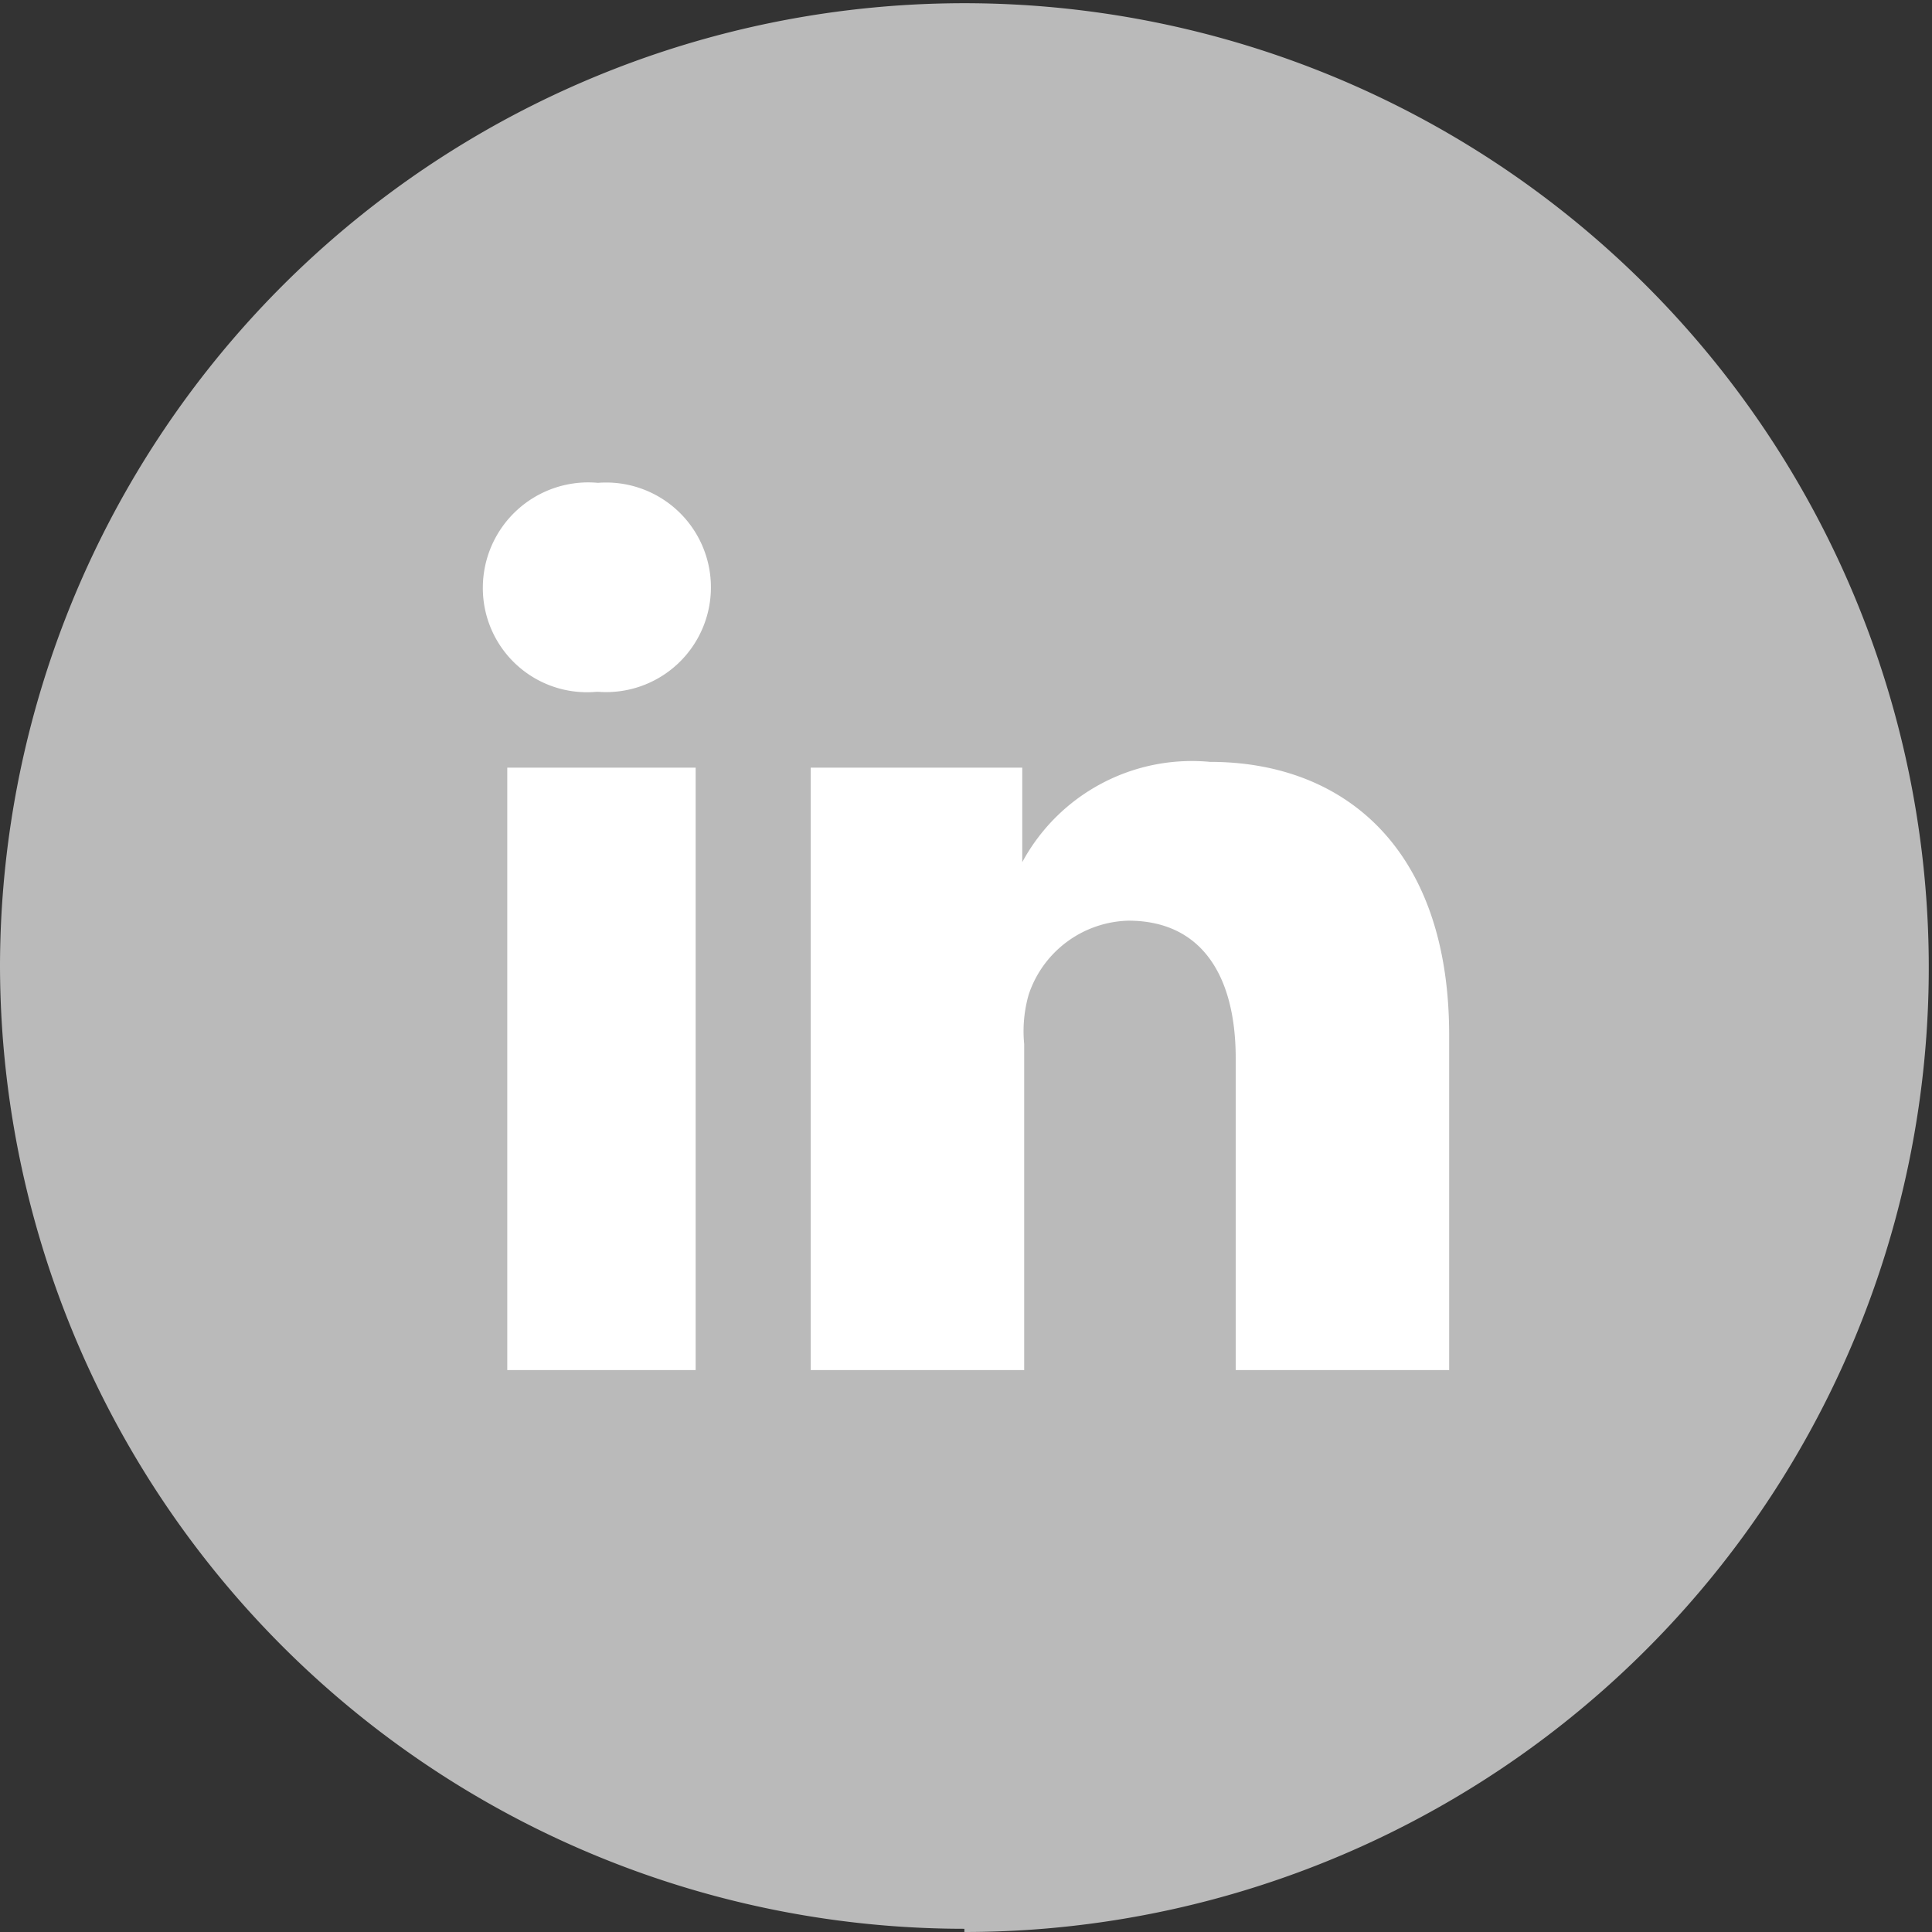
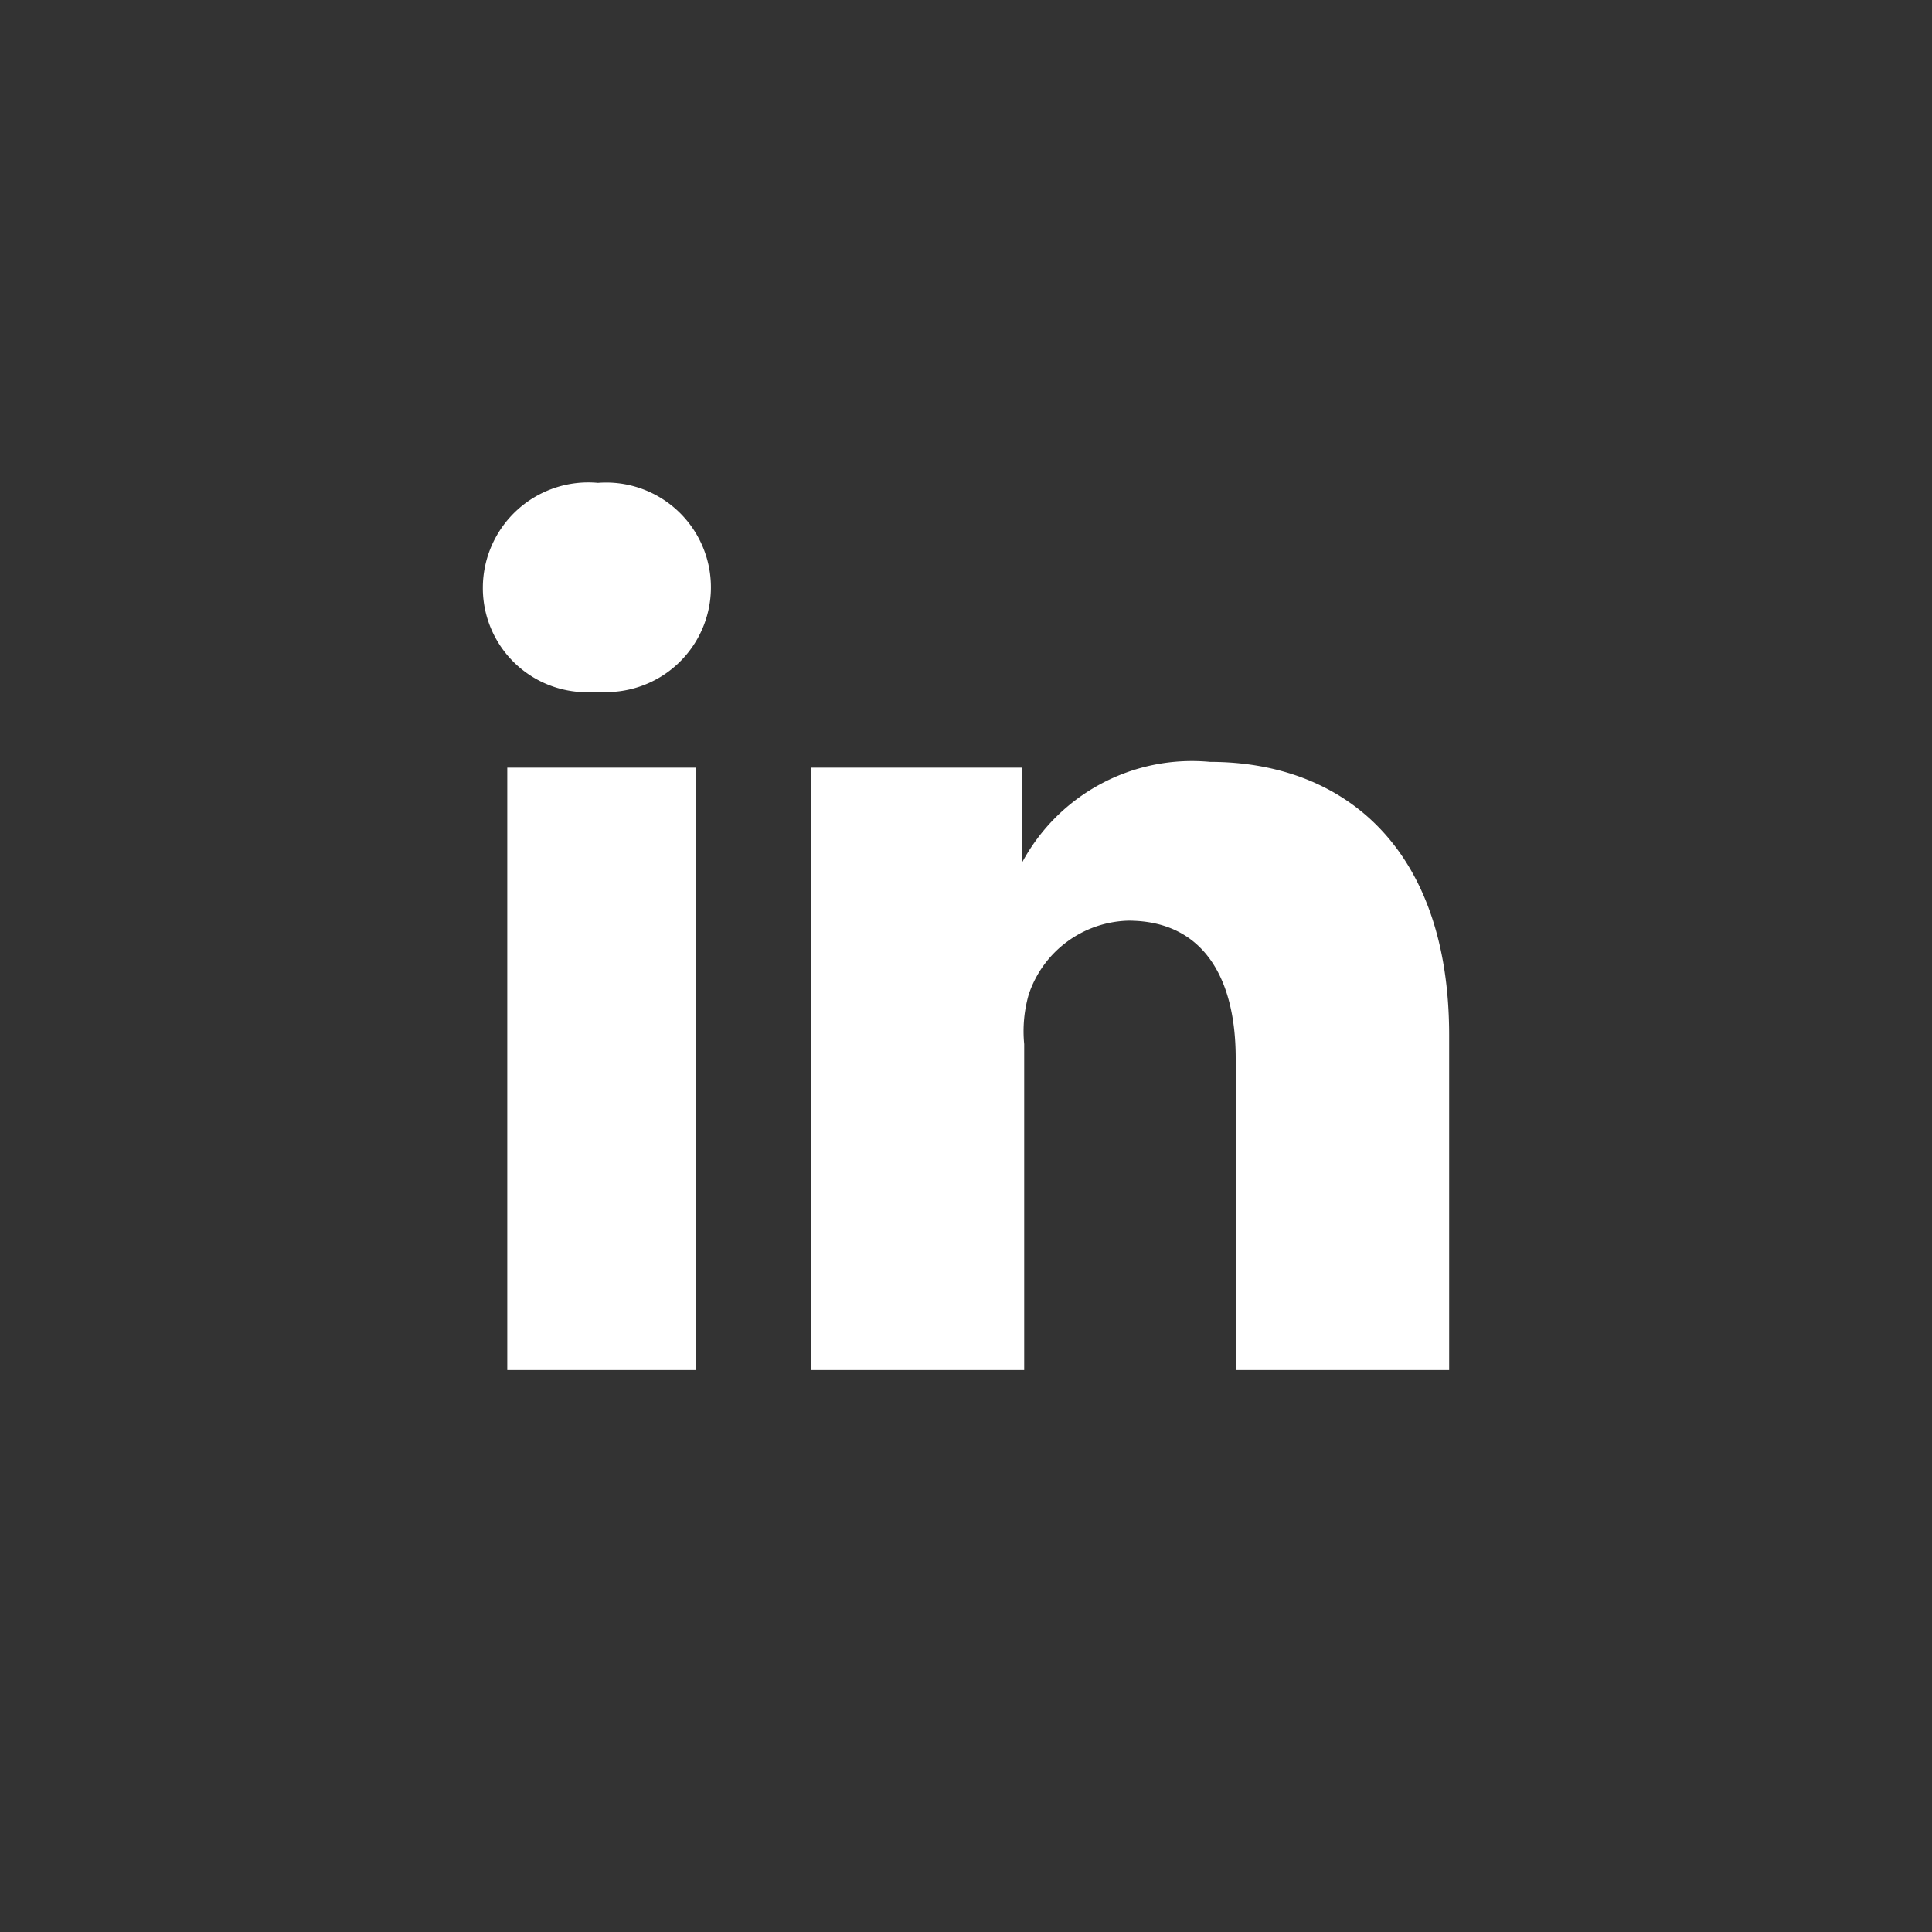
<svg xmlns="http://www.w3.org/2000/svg" viewBox="0 0 30.05 30.05">
  <rect x="0" y="0" width="30.05" height="30.05" fill="#333333" stroke="none" />
  <defs>
    <style>.cls-1{fill:#bababa;}.cls-2{fill:#fff;}</style>
  </defs>
  <g id="Layer_2" data-name="Layer 2">
    <g id="DESKTOP">
-       <path class="cls-1" d="M15,30.05A15,15,0,1,0,0,15a15,15,0,0,0,15,15" />
      <path class="cls-2" d="M10.82,21.31H7.89V11.94h2.93ZM9.28,10.76h0A1.62,1.62,0,0,1,7.51,9.14,1.64,1.64,0,0,1,9.3,7.51a1.63,1.63,0,1,1,0,3.25ZM22.54,21.31H19.22V16.46c0-1.27-.52-2.14-1.67-2.14A1.68,1.68,0,0,0,16,15.47a2.07,2.07,0,0,0-.07.77v5.07H12.61s0-8.59,0-9.37H15.9v1.47a3,3,0,0,1,2.92-1.56c2.08,0,3.72,1.34,3.72,4.25Z" />
    </g>
  </g>
</svg>